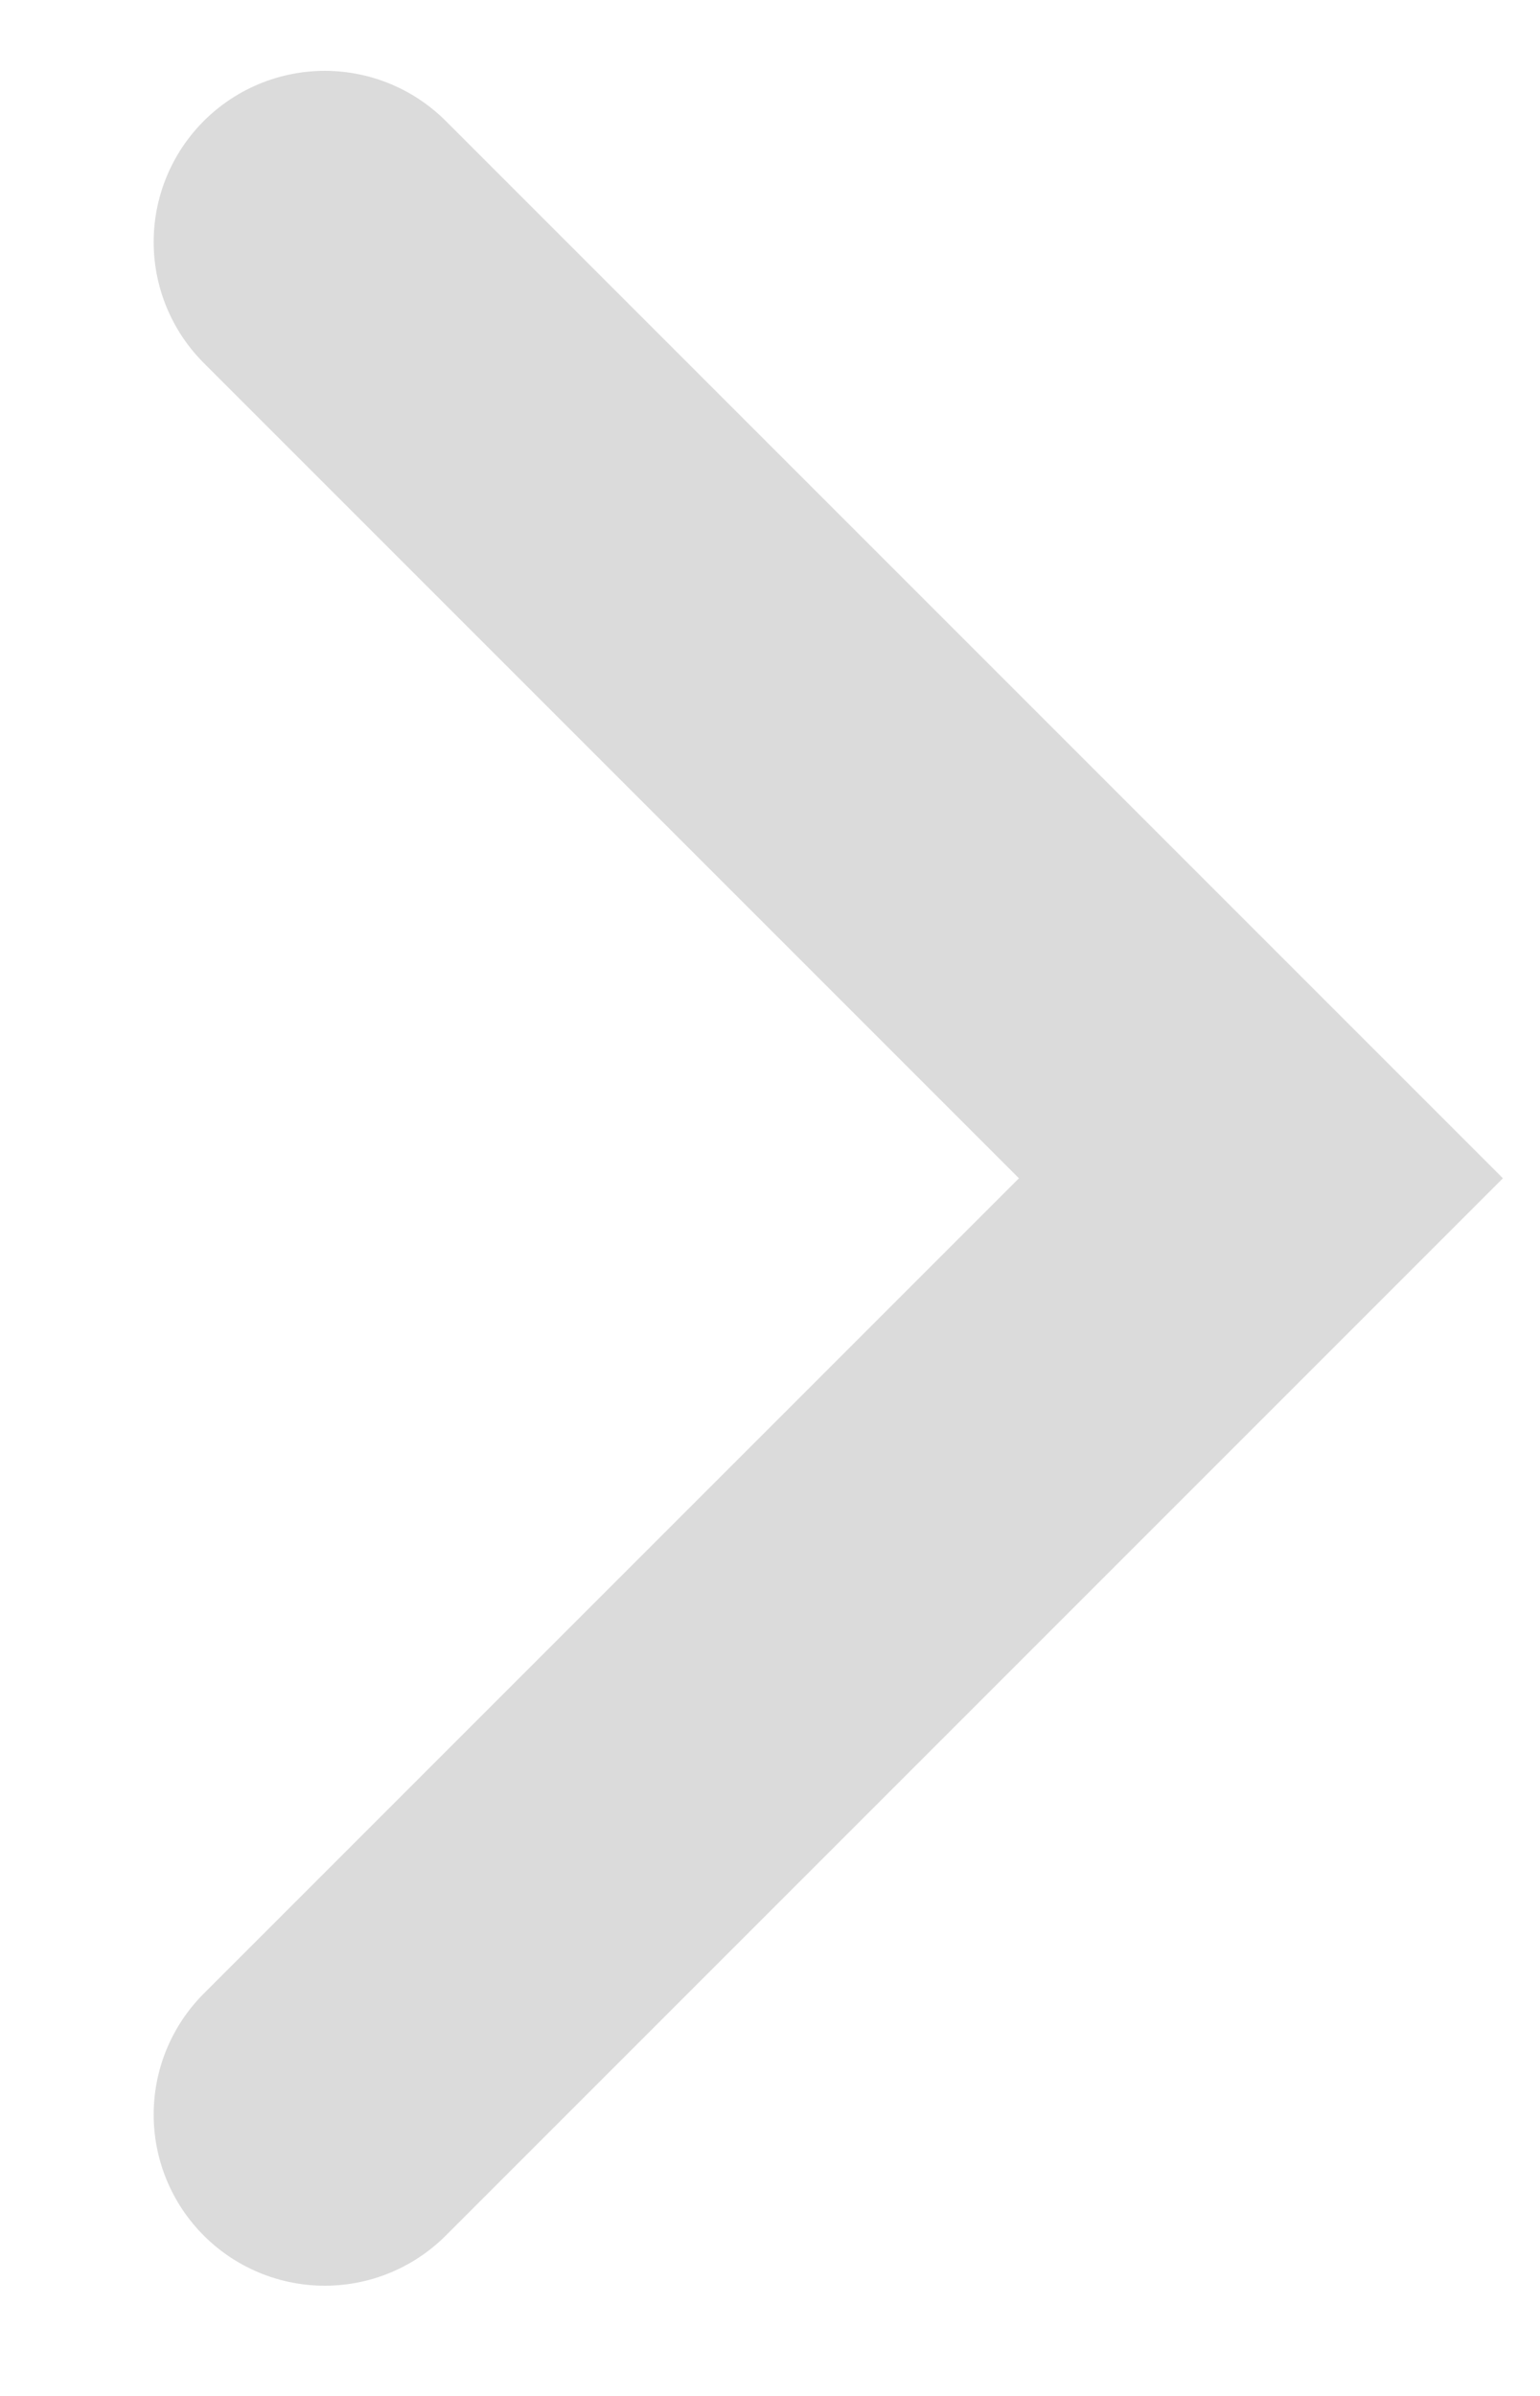
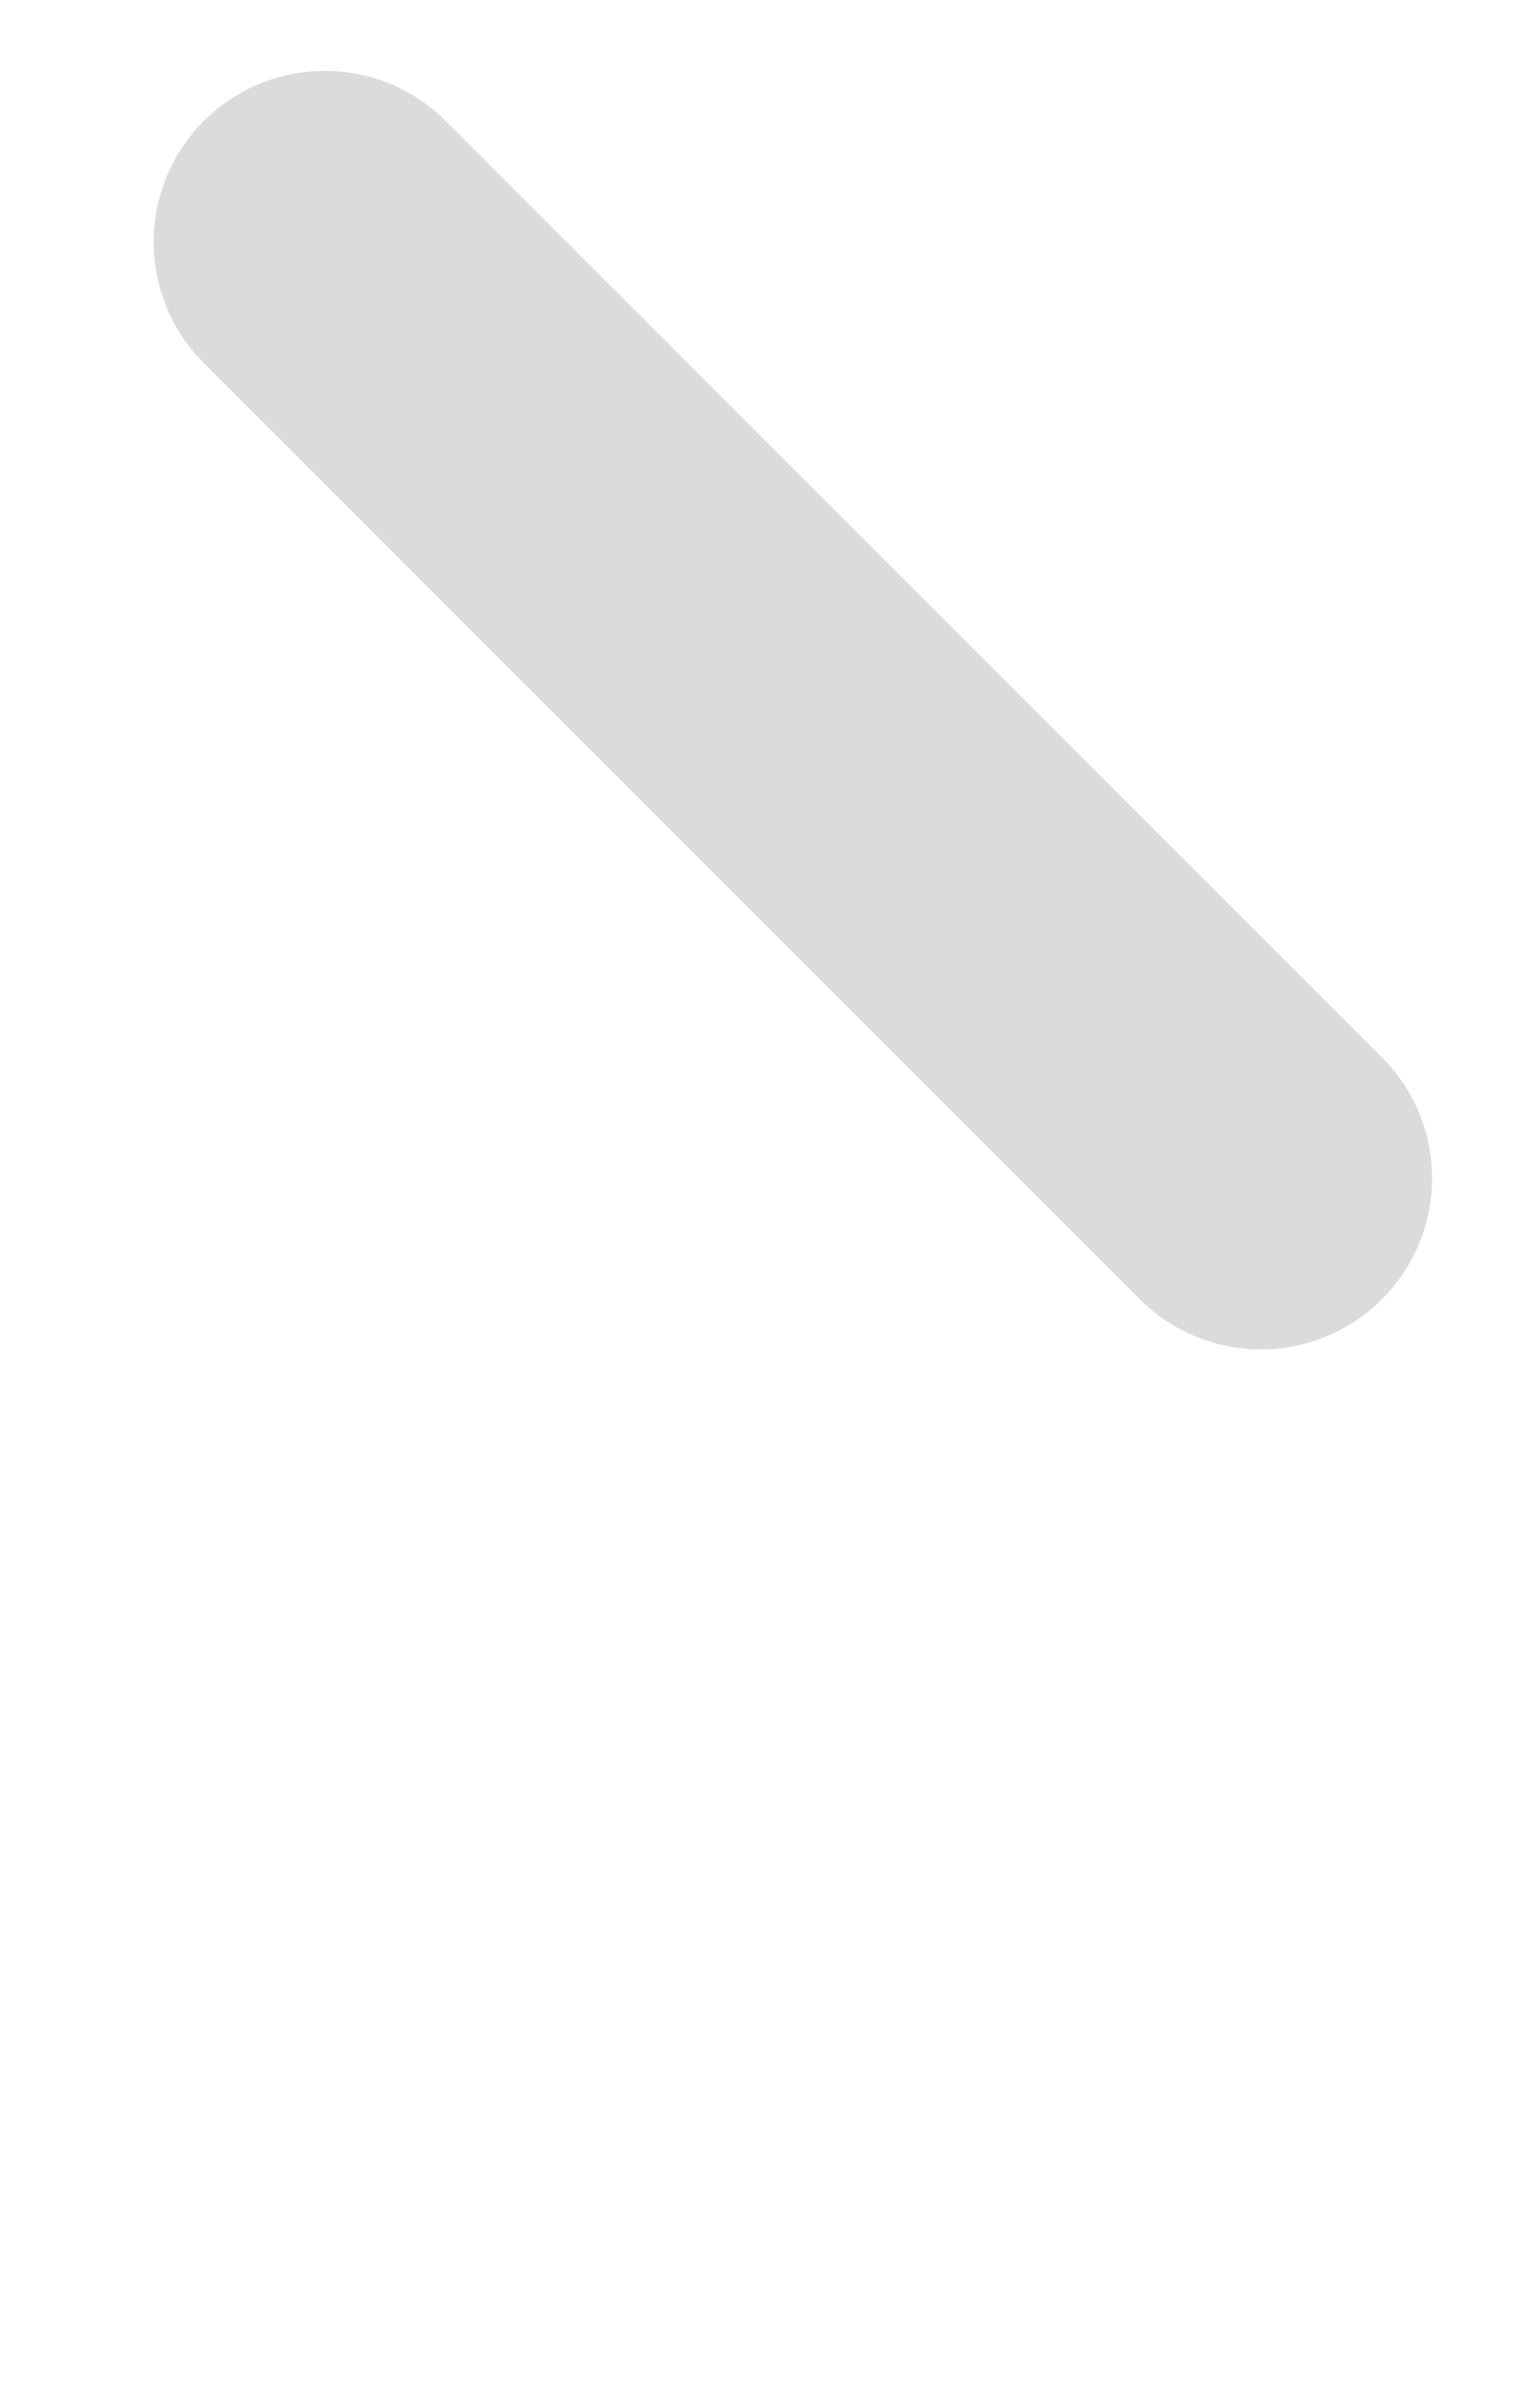
<svg xmlns="http://www.w3.org/2000/svg" width="9" height="14" viewBox="0 0 9 14" fill="none">
-   <path d="M1.898 1.414L7.369 6.885L1.898 12.356" stroke="#DBDBDB" stroke-width="2" stroke-linecap="round" />
+   <path d="M1.898 1.414L7.369 6.885" stroke="#DBDBDB" stroke-width="2" stroke-linecap="round" />
</svg>